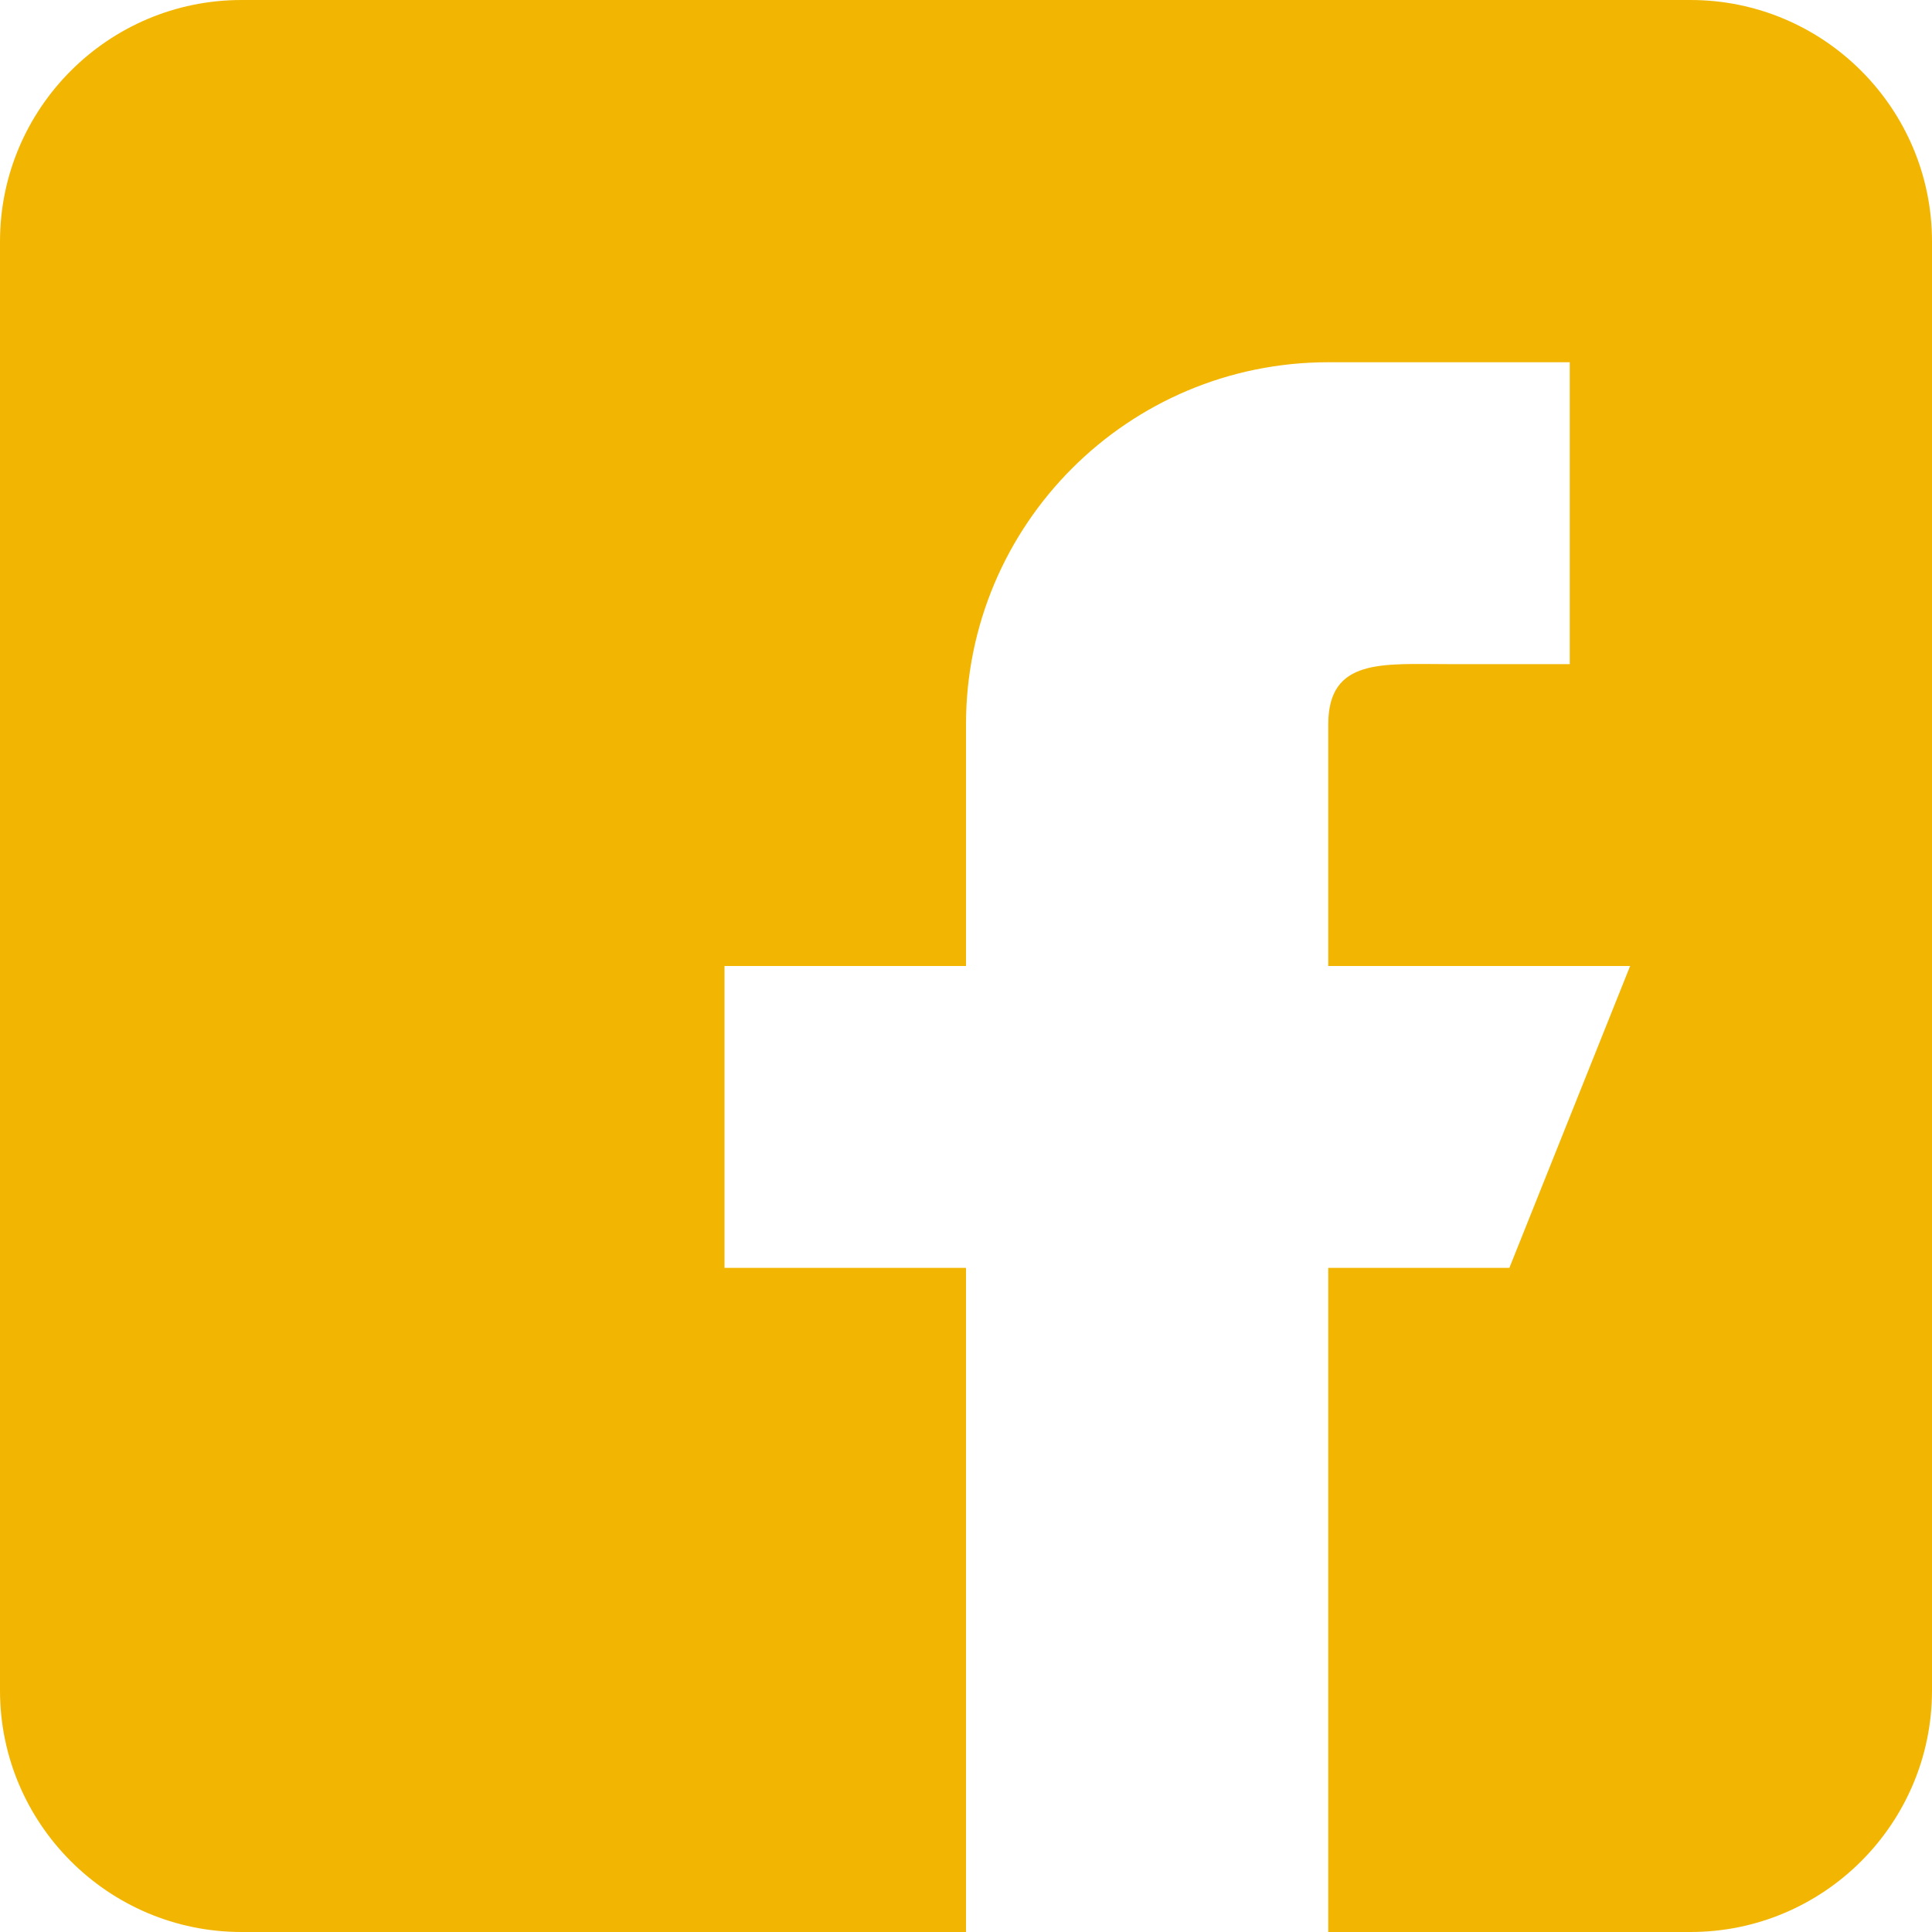
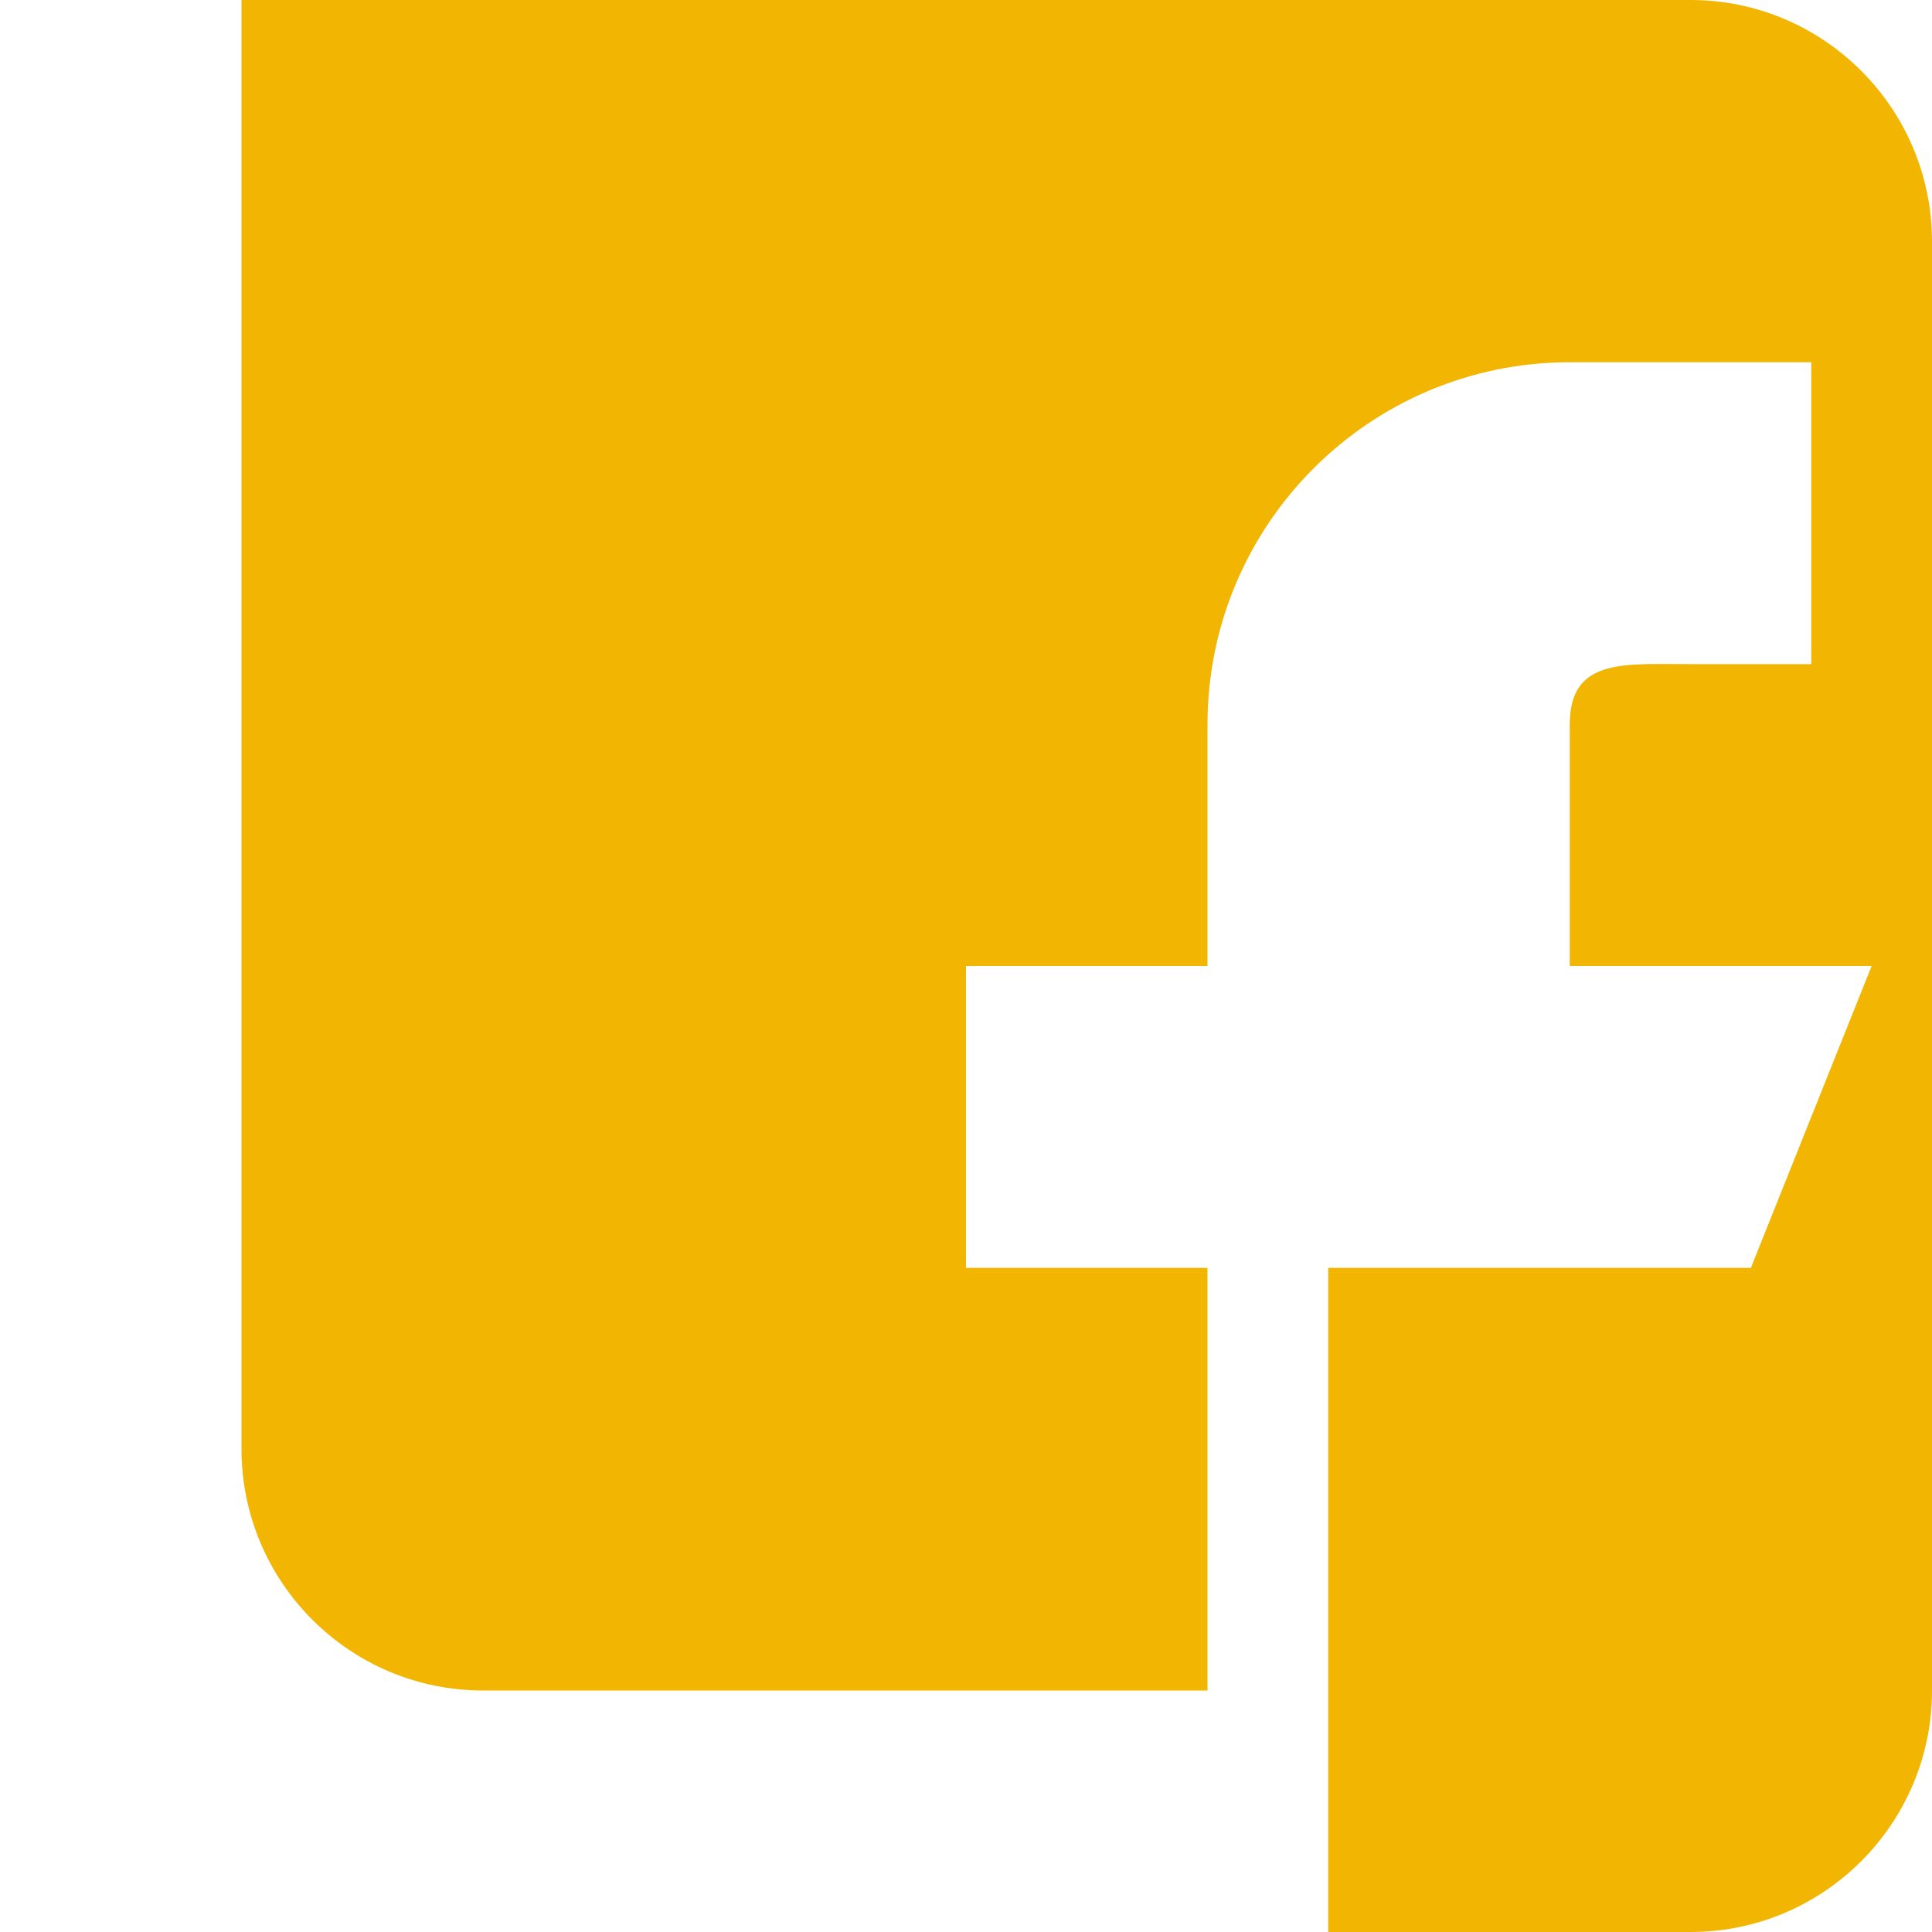
<svg xmlns="http://www.w3.org/2000/svg" version="1.1" id="Capa_1" x="0px" y="0px" width="400px" height="400px" viewBox="0 0 400 400" enable-background="new 0 0 400 400" xml:space="preserve">
  <g>
    <g>
-       <path fill="#F2B602" d="M350,0H50C22.425,0,0,22.425,0,50v300c0,27.575,22.425,50,50,50h150V262.5h-50V200h50v-50    c0-41.425,33.575-75,75-75h50v62.5h-25c-13.8,0-25-1.3-25,12.5v50h62.5l-25,62.5H275V400h75c27.575,0,50-22.425,50-50V50    C400,22.425,377.575,0,350,0z" />
+       <path fill="#F2B602" d="M350,0H50v300c0,27.575,22.425,50,50,50h150V262.5h-50V200h50v-50    c0-41.425,33.575-75,75-75h50v62.5h-25c-13.8,0-25-1.3-25,12.5v50h62.5l-25,62.5H275V400h75c27.575,0,50-22.425,50-50V50    C400,22.425,377.575,0,350,0z" />
    </g>
  </g>
</svg>